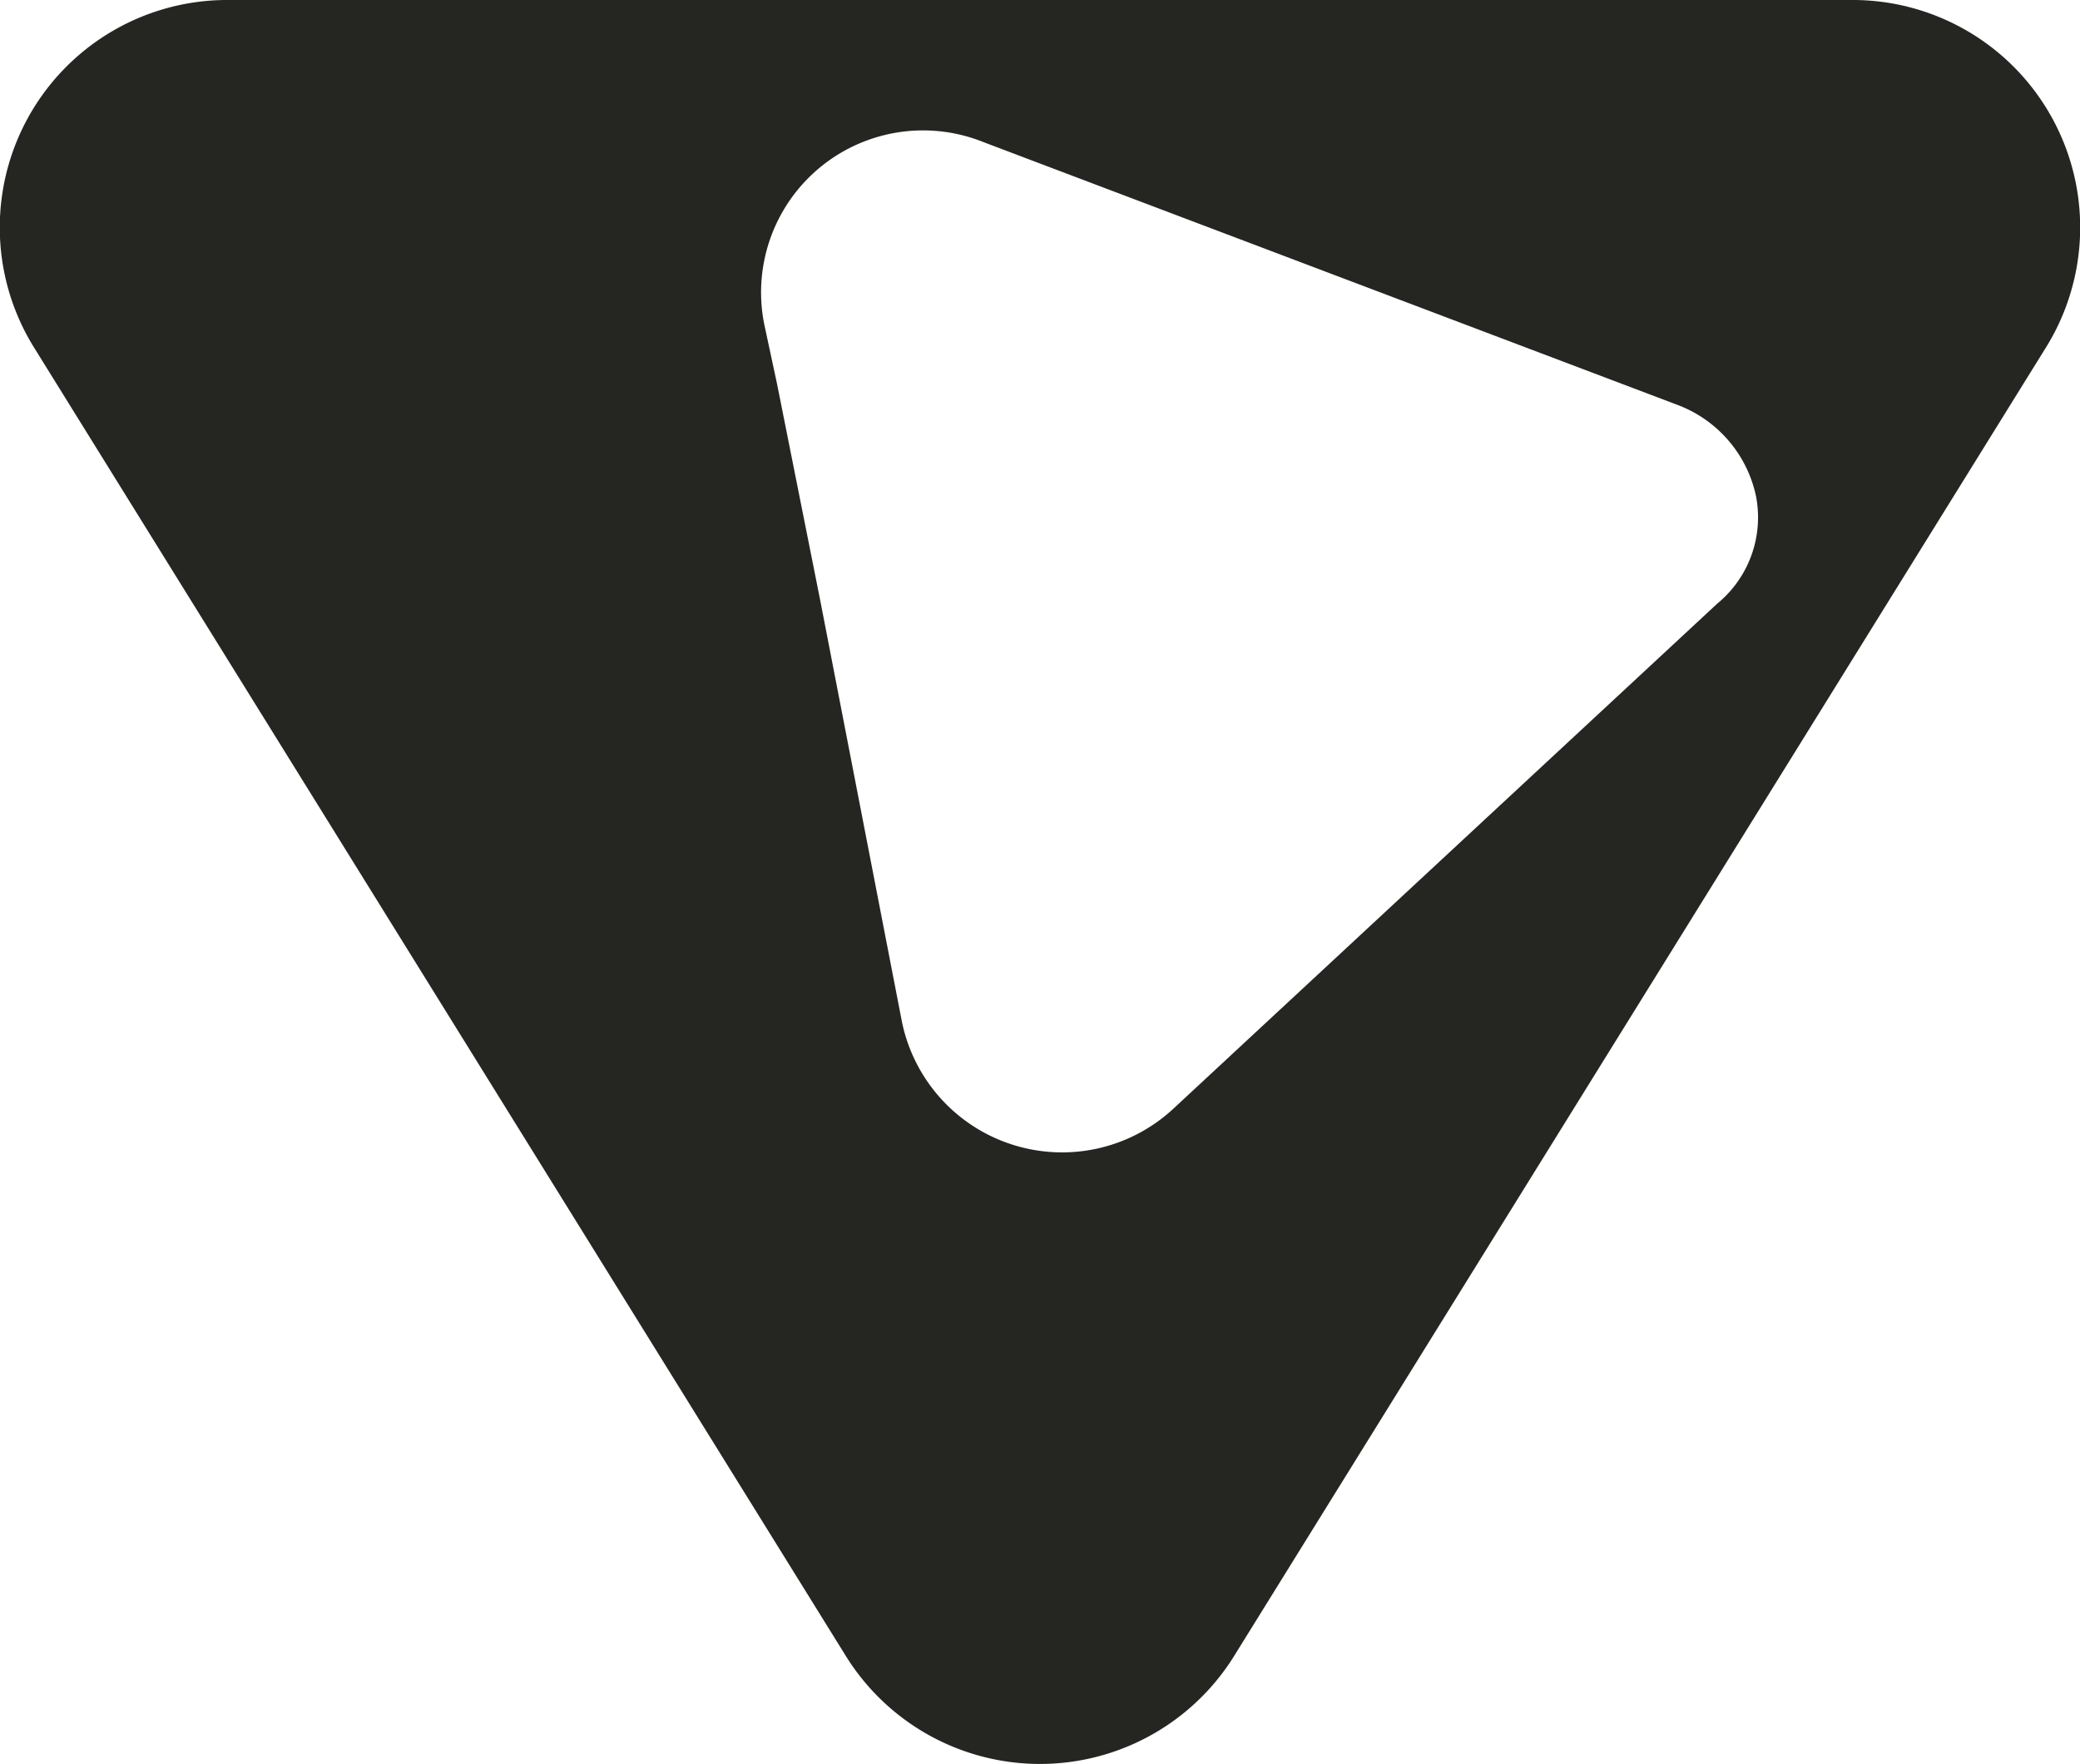
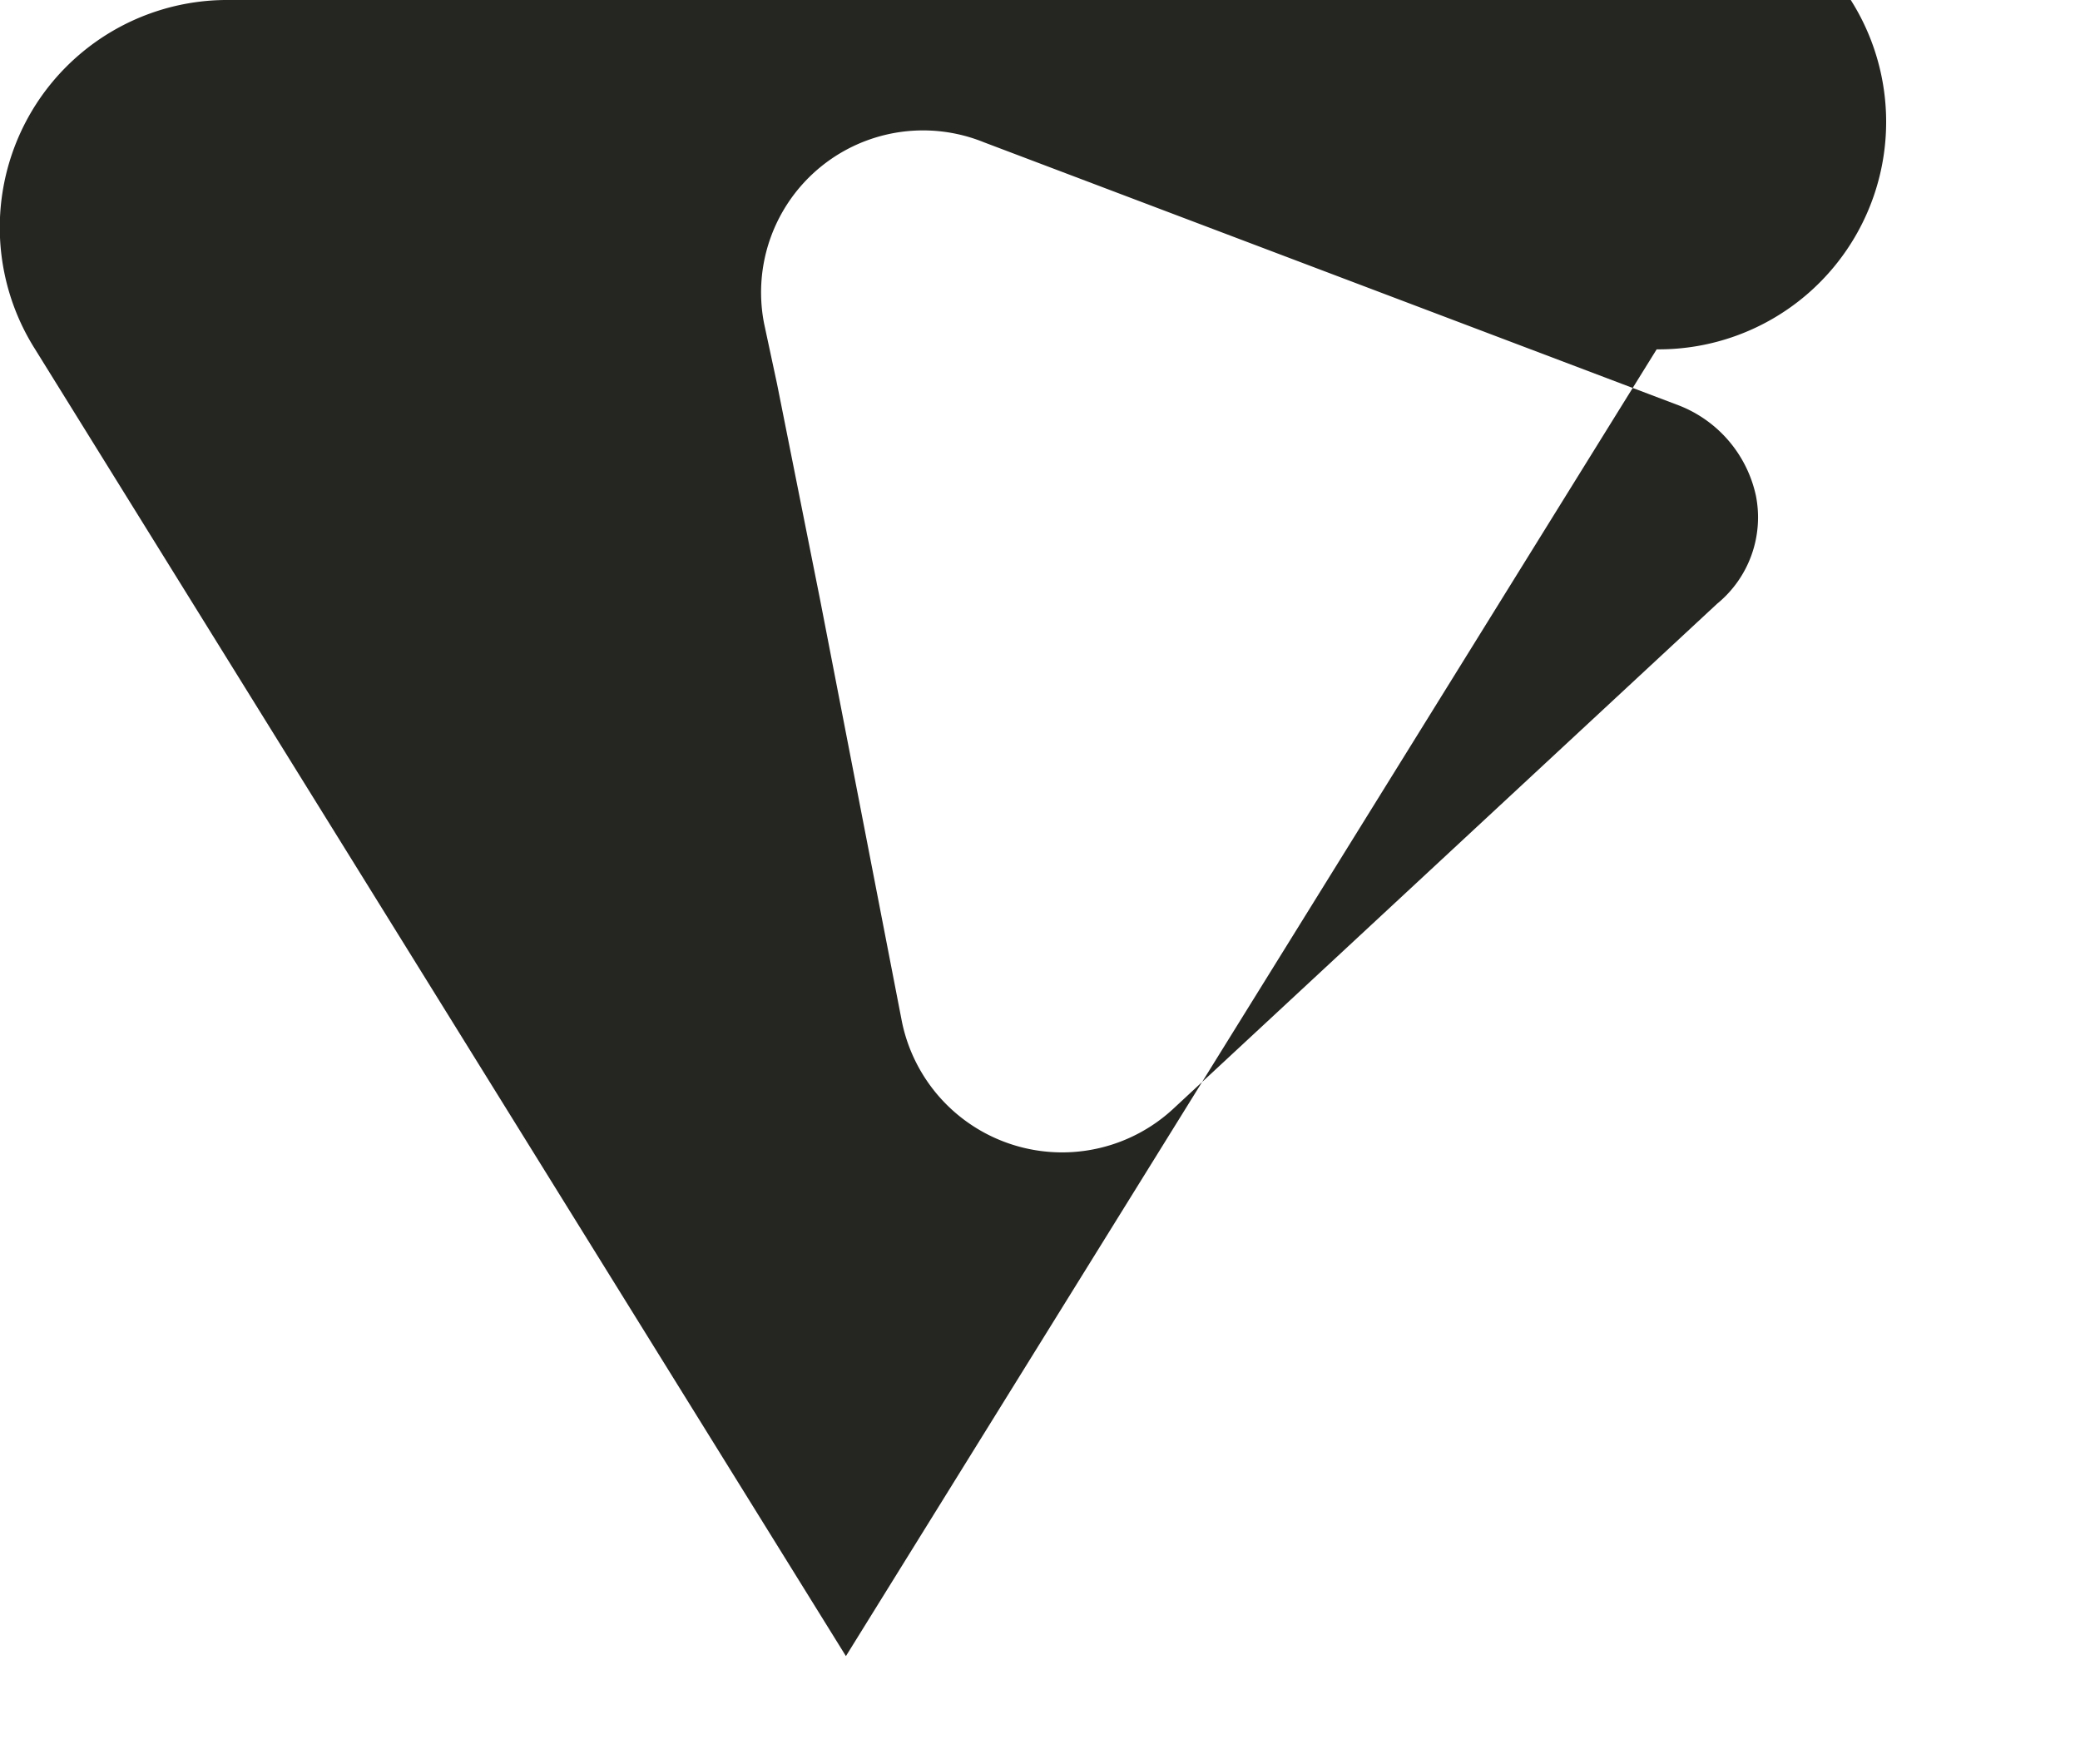
<svg xmlns="http://www.w3.org/2000/svg" width="53.805" height="45.626" viewBox="0 0 53.805 45.626">
-   <path id="Path_5125" data-name="Path 5125" d="M47.875,0H5.93A5.884,5.884,0,0,0,.91,9.036l20.972,33.8a5.912,5.912,0,0,0,10.04,0l20.972-33.8A5.884,5.884,0,0,0,47.875,0M44.416,15.618,30.361,28.669a4.23,4.23,0,0,1-7.028-2.231l-2.12-10.932L20.1,9.928l-.335-1.562a4.19,4.19,0,0,1,5.689-4.685l17.96,6.8a3.241,3.241,0,0,1,2.008,2.343,2.886,2.886,0,0,1-1,2.789" transform="translate(0)" fill="#252622" />
+   <path id="Path_5125" data-name="Path 5125" d="M47.875,0H5.93A5.884,5.884,0,0,0,.91,9.036l20.972,33.8l20.972-33.8A5.884,5.884,0,0,0,47.875,0M44.416,15.618,30.361,28.669a4.23,4.23,0,0,1-7.028-2.231l-2.12-10.932L20.1,9.928l-.335-1.562a4.19,4.19,0,0,1,5.689-4.685l17.96,6.8a3.241,3.241,0,0,1,2.008,2.343,2.886,2.886,0,0,1-1,2.789" transform="translate(0)" fill="#252622" />
</svg>